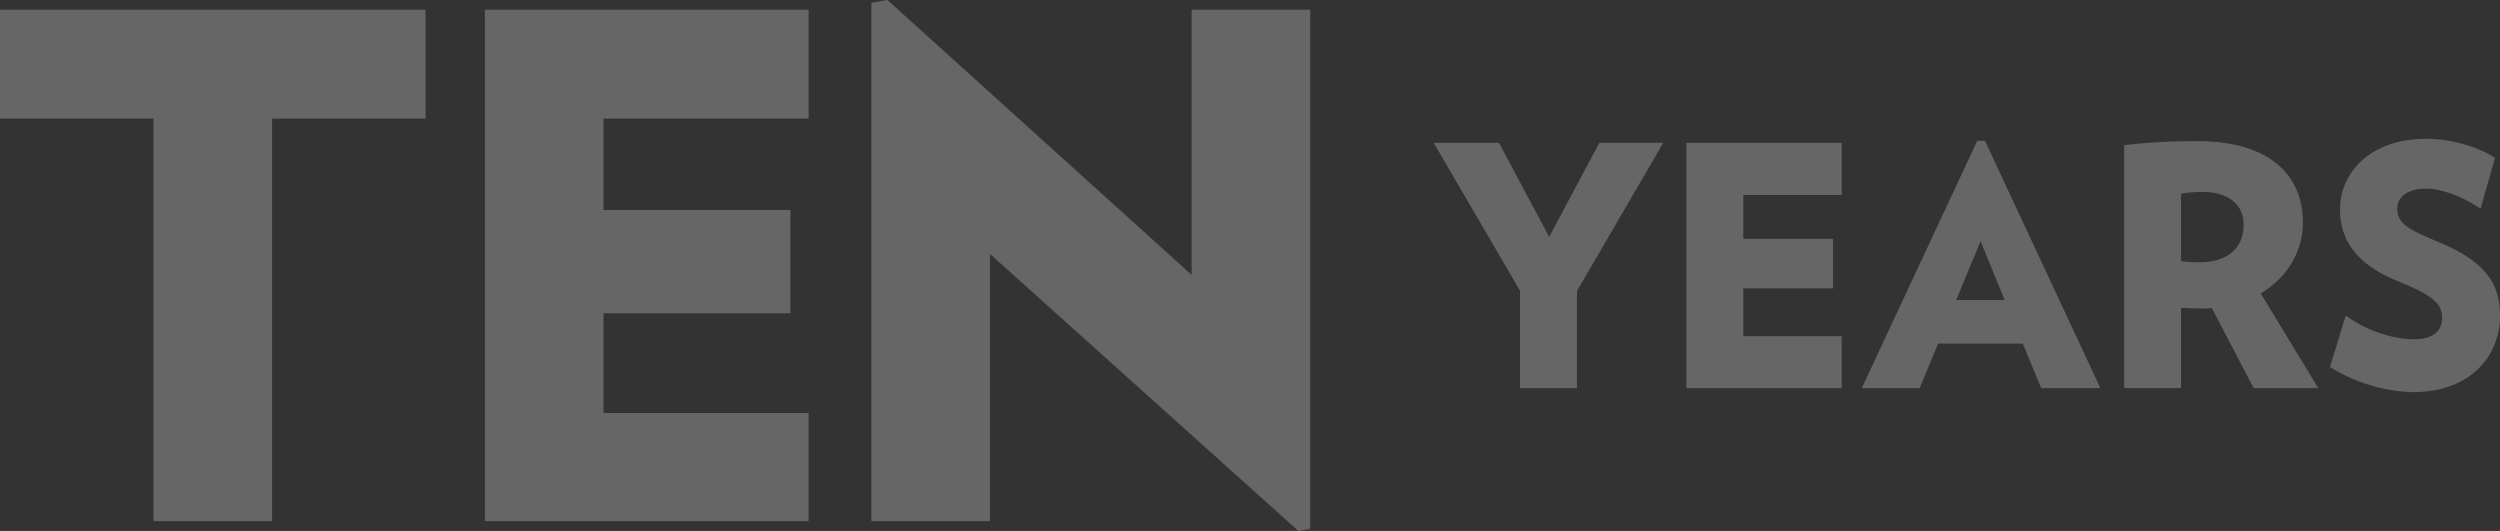
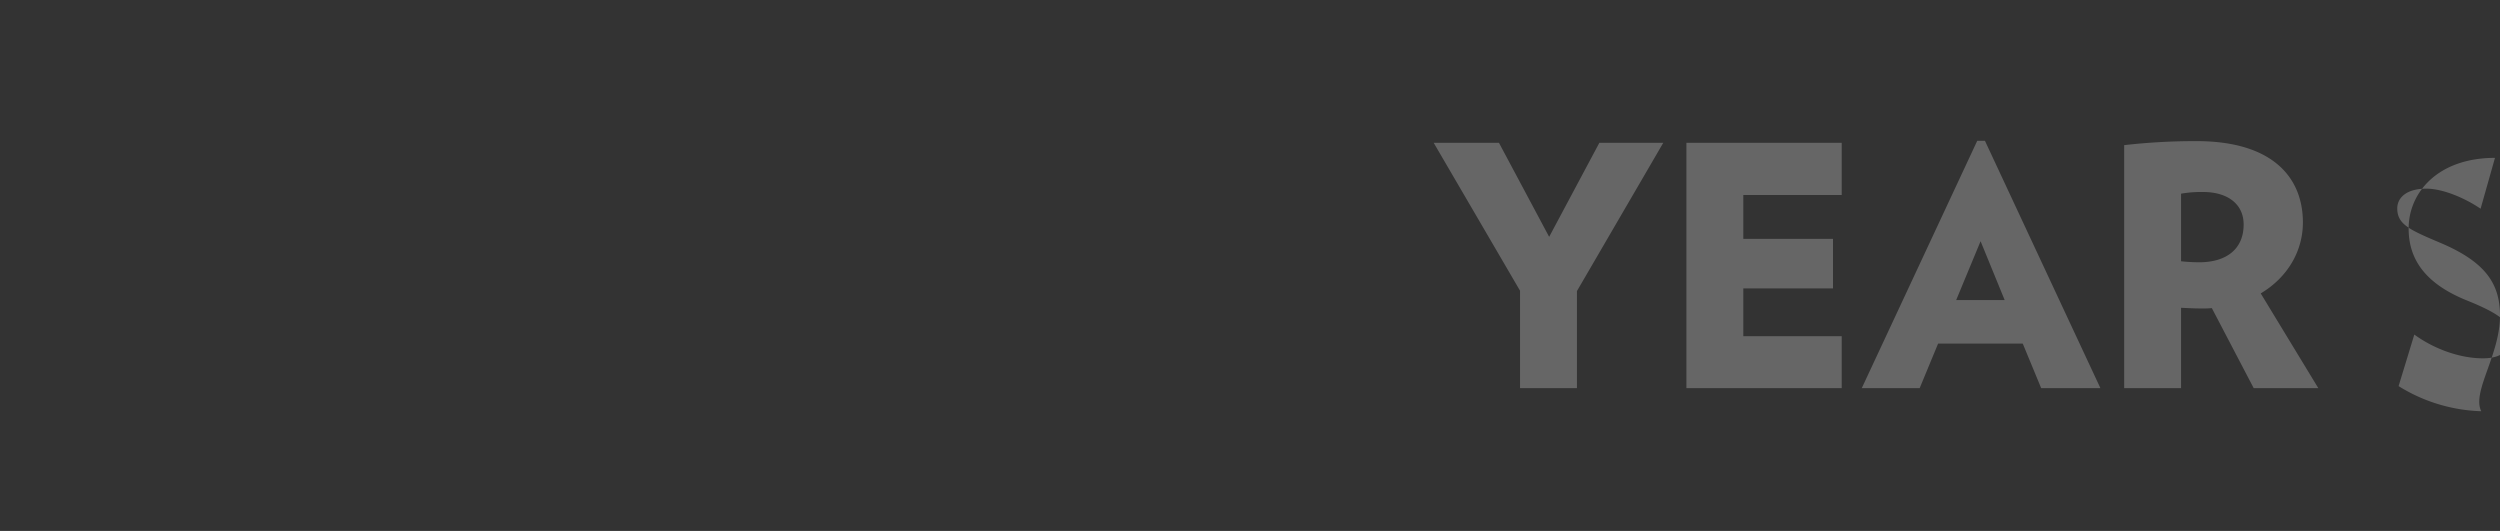
<svg xmlns="http://www.w3.org/2000/svg" width="716.681" height="152.2" viewBox="0 0 716.681 152.2">
  <rect x="0" y="0" width="716.681" height="152.2" fill="#333333" stroke="none" />
  <g id="Group_11" data-name="Group 11" transform="translate(-317 -284.6)">
-     <path id="Path_39" data-name="Path 39" d="M127,44.6V13.4H5V44.6H49V160H83V44.6ZM236.8,160V129H178V100.4h53.6V70.8H178V44.6h58.8V13.4H144V160Zm143.8,2.2V13.4h-34v76L259.4,10.6l-4.6.8V160h34V83.4l88.4,79.4Z" transform="translate(312 274)" fill="#fff" opacity="0.25" />
-     <path id="Path_40" data-name="Path 40" d="M68.815,6.651H50.491L36.1,33.611,21.708,6.651H3L27.753,49.057V76.976h16.31V49.153Zm51.151,70.324V62.1H91.76V48.385h25.712v-14.2H91.76V21.618h28.206V6.651H75.45V76.976Zm74.162,0-33.1-70.9h-2.207l-33.1,70.9h16.6l5.277-12.76H171.87l5.277,12.76ZM166.689,51.743H152.778l7-16.886Zm89.9,25.232-16.5-27.151c7.579-4.509,12.088-11.993,12.088-20.339,0-12.856-8.635-23.314-30.509-23.314A178.828,178.828,0,0,0,200.94,7.323V76.976h16.31V53.95c2.3.1,3.646.192,6.044.192a26.961,26.961,0,0,0,2.782-.1l11.993,22.93ZM235.191,30.061c0,7.1-4.989,10.841-12.76,10.841a49.591,49.591,0,0,1-5.181-.288V21.234a33.907,33.907,0,0,1,6.332-.48C230.586,20.755,235.191,24.208,235.191,30.061Zm73.49,26.192c0-9.018-3.934-15.35-17.077-20.915-8.827-3.742-12.376-5.277-12.376-9.882,0-2.878,2.4-5.66,8.347-5.66,4.989,0,11.513,2.974,15.542,5.756l4.125-14.583C303.116,8.186,295.249,5.5,287.574,5.5c-16.406,0-24.753,9.978-24.753,20.243,0,8.443,4.317,15.638,16.694,20.627,10.745,4.317,12.568,6.812,12.568,10.458,0,3.454-2.207,6.14-7.963,6.14-6.62,0-14.007-2.686-19.668-6.812l-4.509,14.775a47.429,47.429,0,0,0,23.7,7.2C300.526,78.127,308.681,67.478,308.681,56.253Z" transform="translate(725 318.887)" fill="#fff" opacity="0.25" />
+     <path id="Path_40" data-name="Path 40" d="M68.815,6.651H50.491L36.1,33.611,21.708,6.651H3L27.753,49.057V76.976h16.31V49.153Zm51.151,70.324V62.1H91.76V48.385h25.712v-14.2H91.76V21.618h28.206V6.651H75.45V76.976Zm74.162,0-33.1-70.9h-2.207l-33.1,70.9h16.6l5.277-12.76H171.87l5.277,12.76ZM166.689,51.743H152.778l7-16.886Zm89.9,25.232-16.5-27.151c7.579-4.509,12.088-11.993,12.088-20.339,0-12.856-8.635-23.314-30.509-23.314A178.828,178.828,0,0,0,200.94,7.323V76.976h16.31V53.95c2.3.1,3.646.192,6.044.192a26.961,26.961,0,0,0,2.782-.1l11.993,22.93ZM235.191,30.061c0,7.1-4.989,10.841-12.76,10.841a49.591,49.591,0,0,1-5.181-.288V21.234a33.907,33.907,0,0,1,6.332-.48C230.586,20.755,235.191,24.208,235.191,30.061Zm73.49,26.192c0-9.018-3.934-15.35-17.077-20.915-8.827-3.742-12.376-5.277-12.376-9.882,0-2.878,2.4-5.66,8.347-5.66,4.989,0,11.513,2.974,15.542,5.756l4.125-14.583c-16.406,0-24.753,9.978-24.753,20.243,0,8.443,4.317,15.638,16.694,20.627,10.745,4.317,12.568,6.812,12.568,10.458,0,3.454-2.207,6.14-7.963,6.14-6.62,0-14.007-2.686-19.668-6.812l-4.509,14.775a47.429,47.429,0,0,0,23.7,7.2C300.526,78.127,308.681,67.478,308.681,56.253Z" transform="translate(725 318.887)" fill="#fff" opacity="0.25" />
  </g>
</svg>